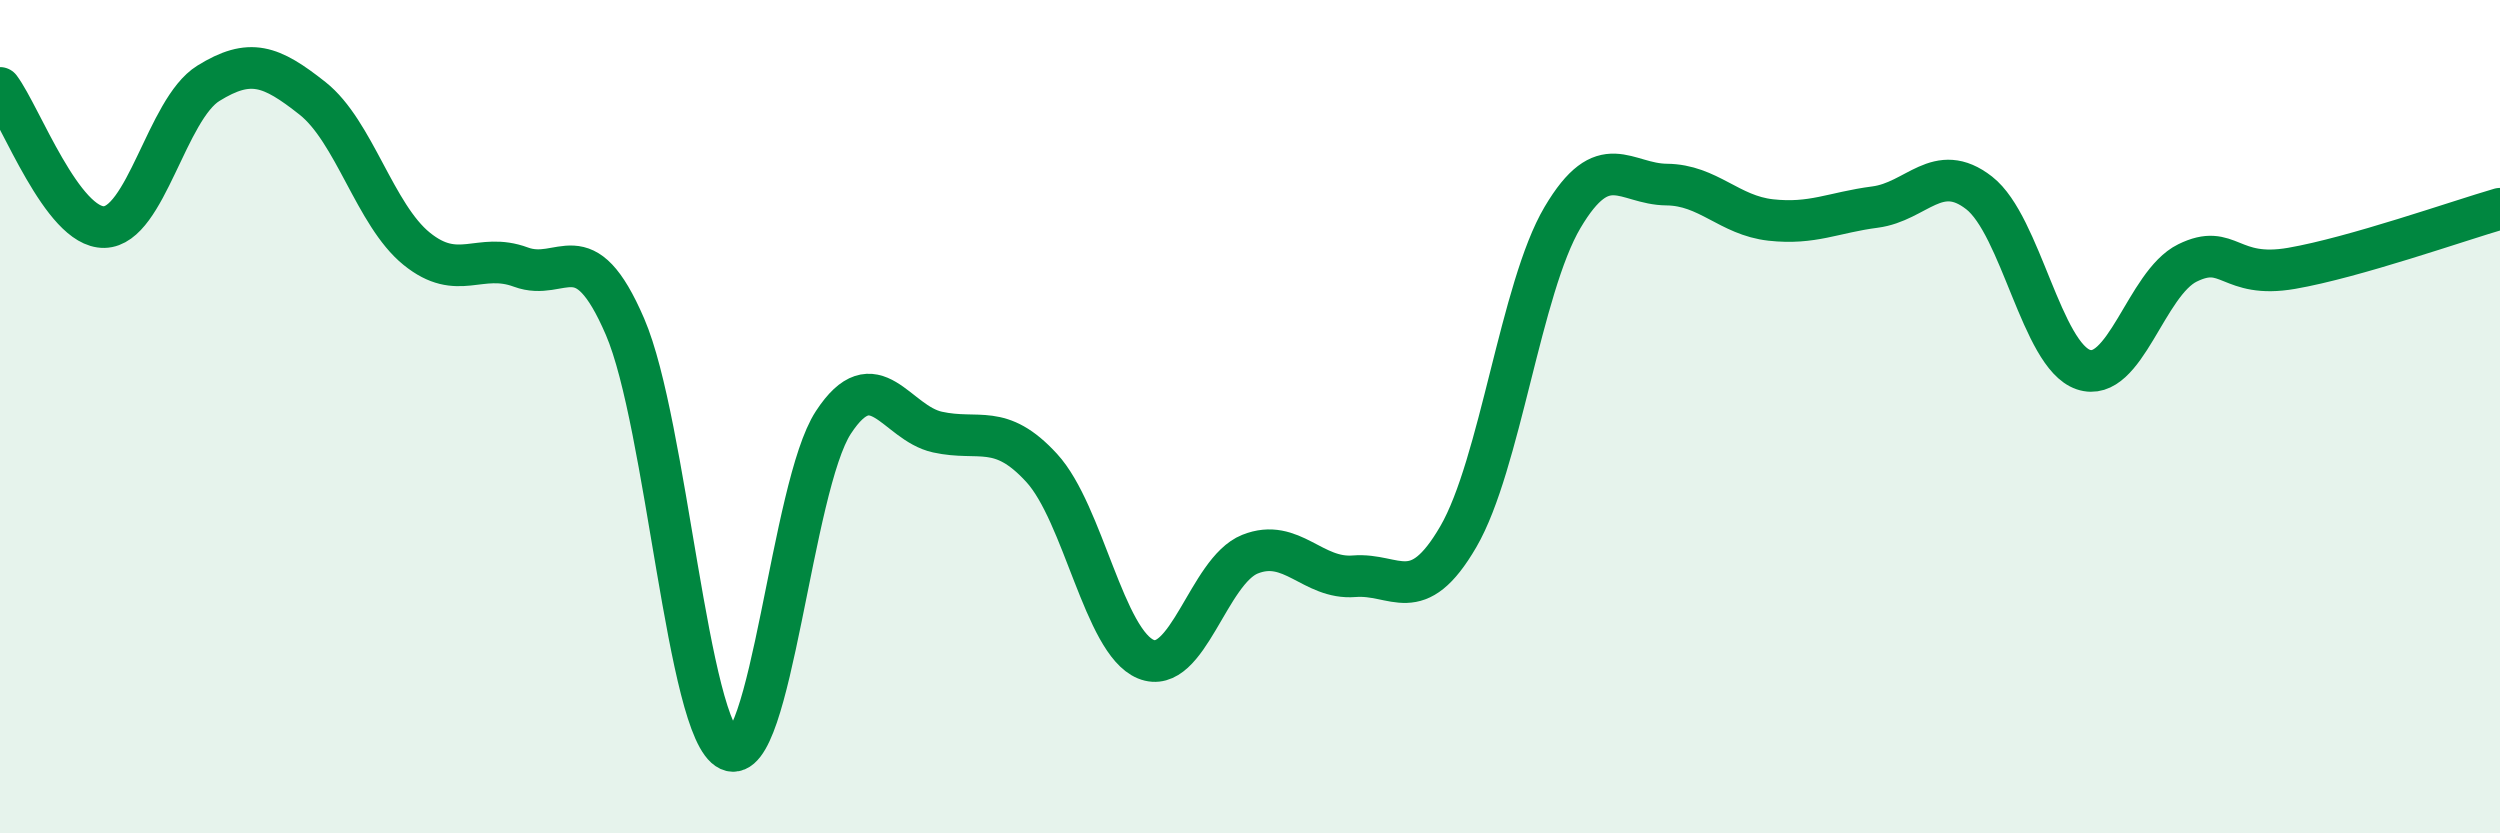
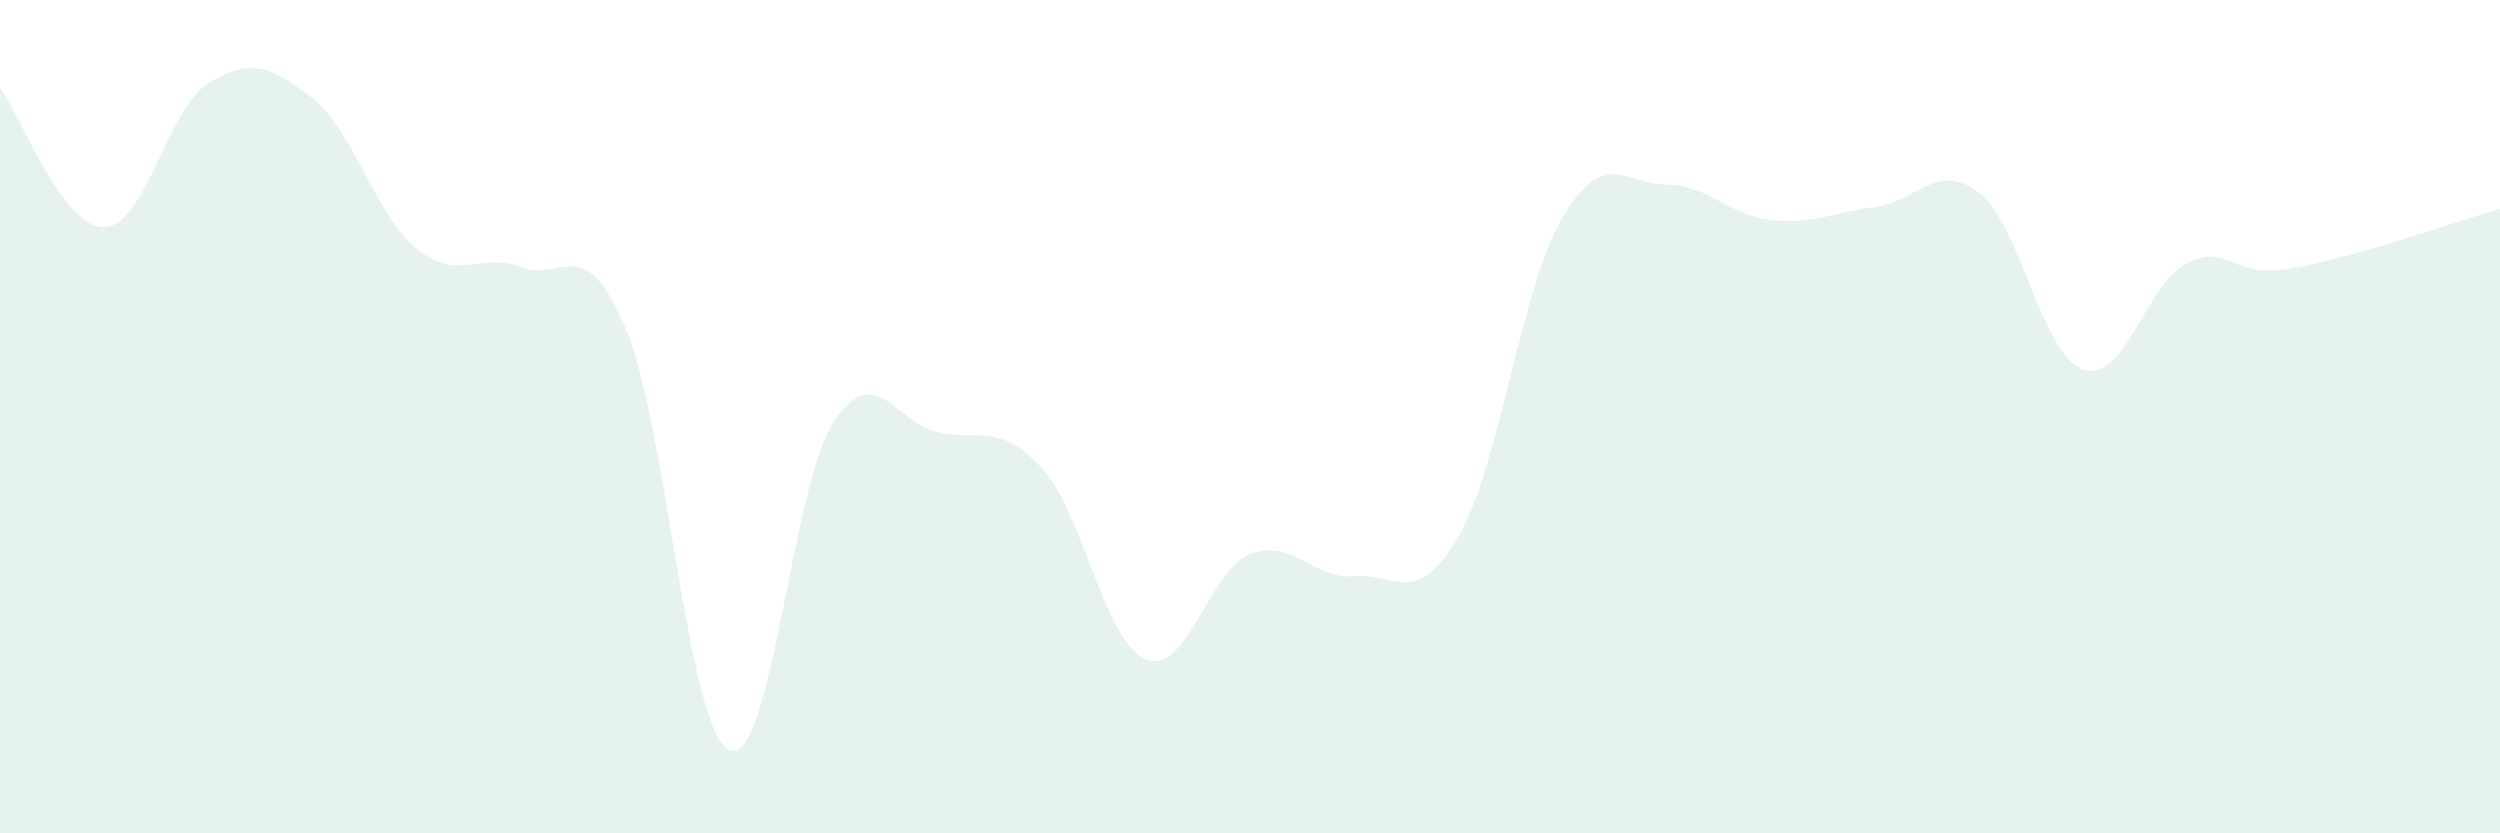
<svg xmlns="http://www.w3.org/2000/svg" width="60" height="20" viewBox="0 0 60 20">
  <path d="M 0,2.11 C 0.5,2.78 1.5,5.47 2.5,5.45 C 3.5,5.43 4,2.62 5,2 C 6,1.38 6.5,1.57 7.5,2.36 C 8.5,3.15 9,5.16 10,5.97 C 11,6.78 11.5,6.04 12.5,6.41 C 13.5,6.78 14,5.52 15,7.84 C 16,10.16 16.5,17.54 17.5,18 C 18.5,18.46 19,11.67 20,10.14 C 21,8.61 21.5,10.15 22.5,10.37 C 23.5,10.59 24,10.14 25,11.23 C 26,12.32 26.5,15.41 27.5,15.82 C 28.5,16.23 29,13.7 30,13.3 C 31,12.9 31.5,13.91 32.5,13.83 C 33.5,13.75 34,14.6 35,12.88 C 36,11.16 36.5,6.91 37.5,5.22 C 38.5,3.53 39,4.42 40,4.43 C 41,4.44 41.5,5.17 42.5,5.28 C 43.5,5.39 44,5.1 45,4.97 C 46,4.84 46.5,3.85 47.5,4.63 C 48.5,5.41 49,8.53 50,8.87 C 51,9.21 51.5,6.8 52.5,6.31 C 53.5,5.82 53.5,6.7 55,6.44 C 56.5,6.18 59,5.3 60,5.01L60 20L0 20Z" fill="#008740" opacity="0.1" stroke-linecap="round" stroke-linejoin="round" />
-   <path d="M 0,2.11 C 0.5,2.78 1.5,5.47 2.5,5.45 C 3.5,5.43 4,2.62 5,2 C 6,1.38 6.5,1.57 7.5,2.36 C 8.5,3.15 9,5.16 10,5.97 C 11,6.78 11.5,6.04 12.5,6.41 C 13.5,6.78 14,5.52 15,7.84 C 16,10.16 16.5,17.54 17.5,18 C 18.5,18.46 19,11.67 20,10.14 C 21,8.61 21.5,10.15 22.5,10.37 C 23.5,10.59 24,10.14 25,11.23 C 26,12.32 26.5,15.41 27.5,15.82 C 28.5,16.23 29,13.7 30,13.3 C 31,12.9 31.5,13.91 32.5,13.83 C 33.5,13.75 34,14.6 35,12.88 C 36,11.16 36.5,6.91 37.5,5.22 C 38.5,3.53 39,4.42 40,4.43 C 41,4.44 41.5,5.17 42.5,5.28 C 43.5,5.39 44,5.1 45,4.97 C 46,4.84 46.5,3.85 47.5,4.63 C 48.5,5.41 49,8.53 50,8.87 C 51,9.21 51.5,6.8 52.5,6.31 C 53.5,5.82 53.5,6.7 55,6.44 C 56.5,6.18 59,5.3 60,5.01" stroke="#008740" stroke-width="1" fill="none" stroke-linecap="round" stroke-linejoin="round" />
</svg>